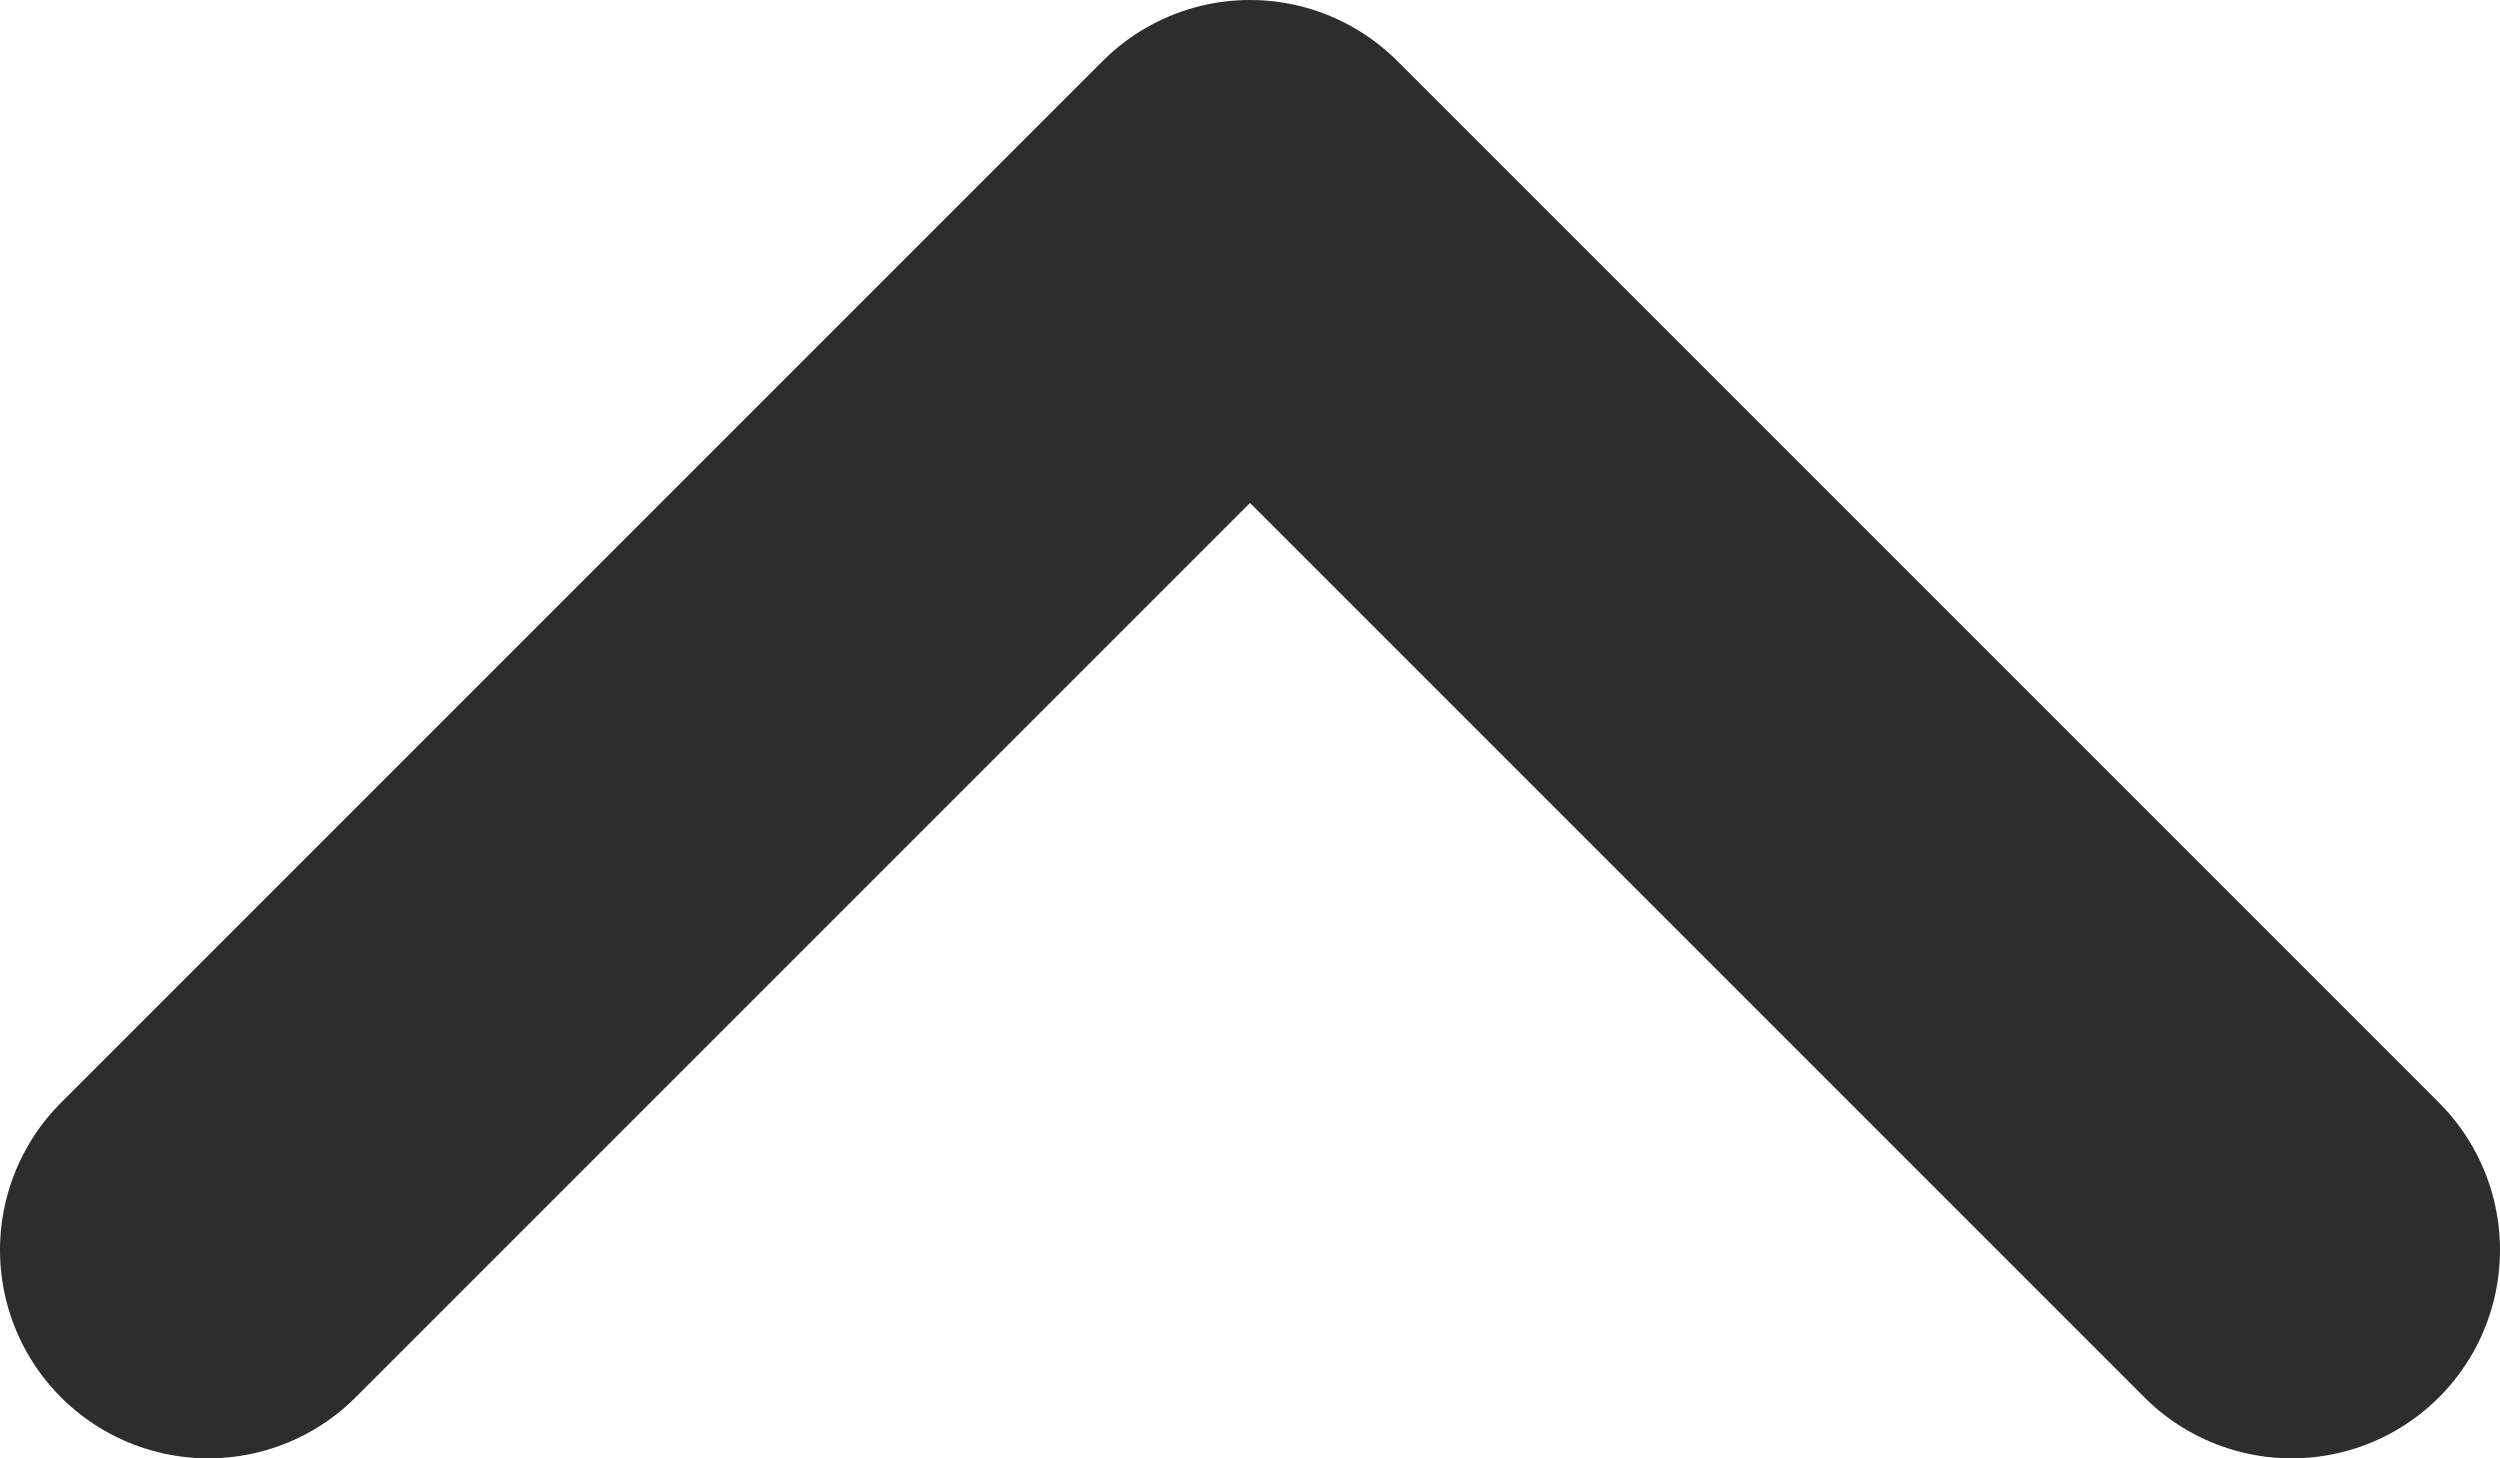
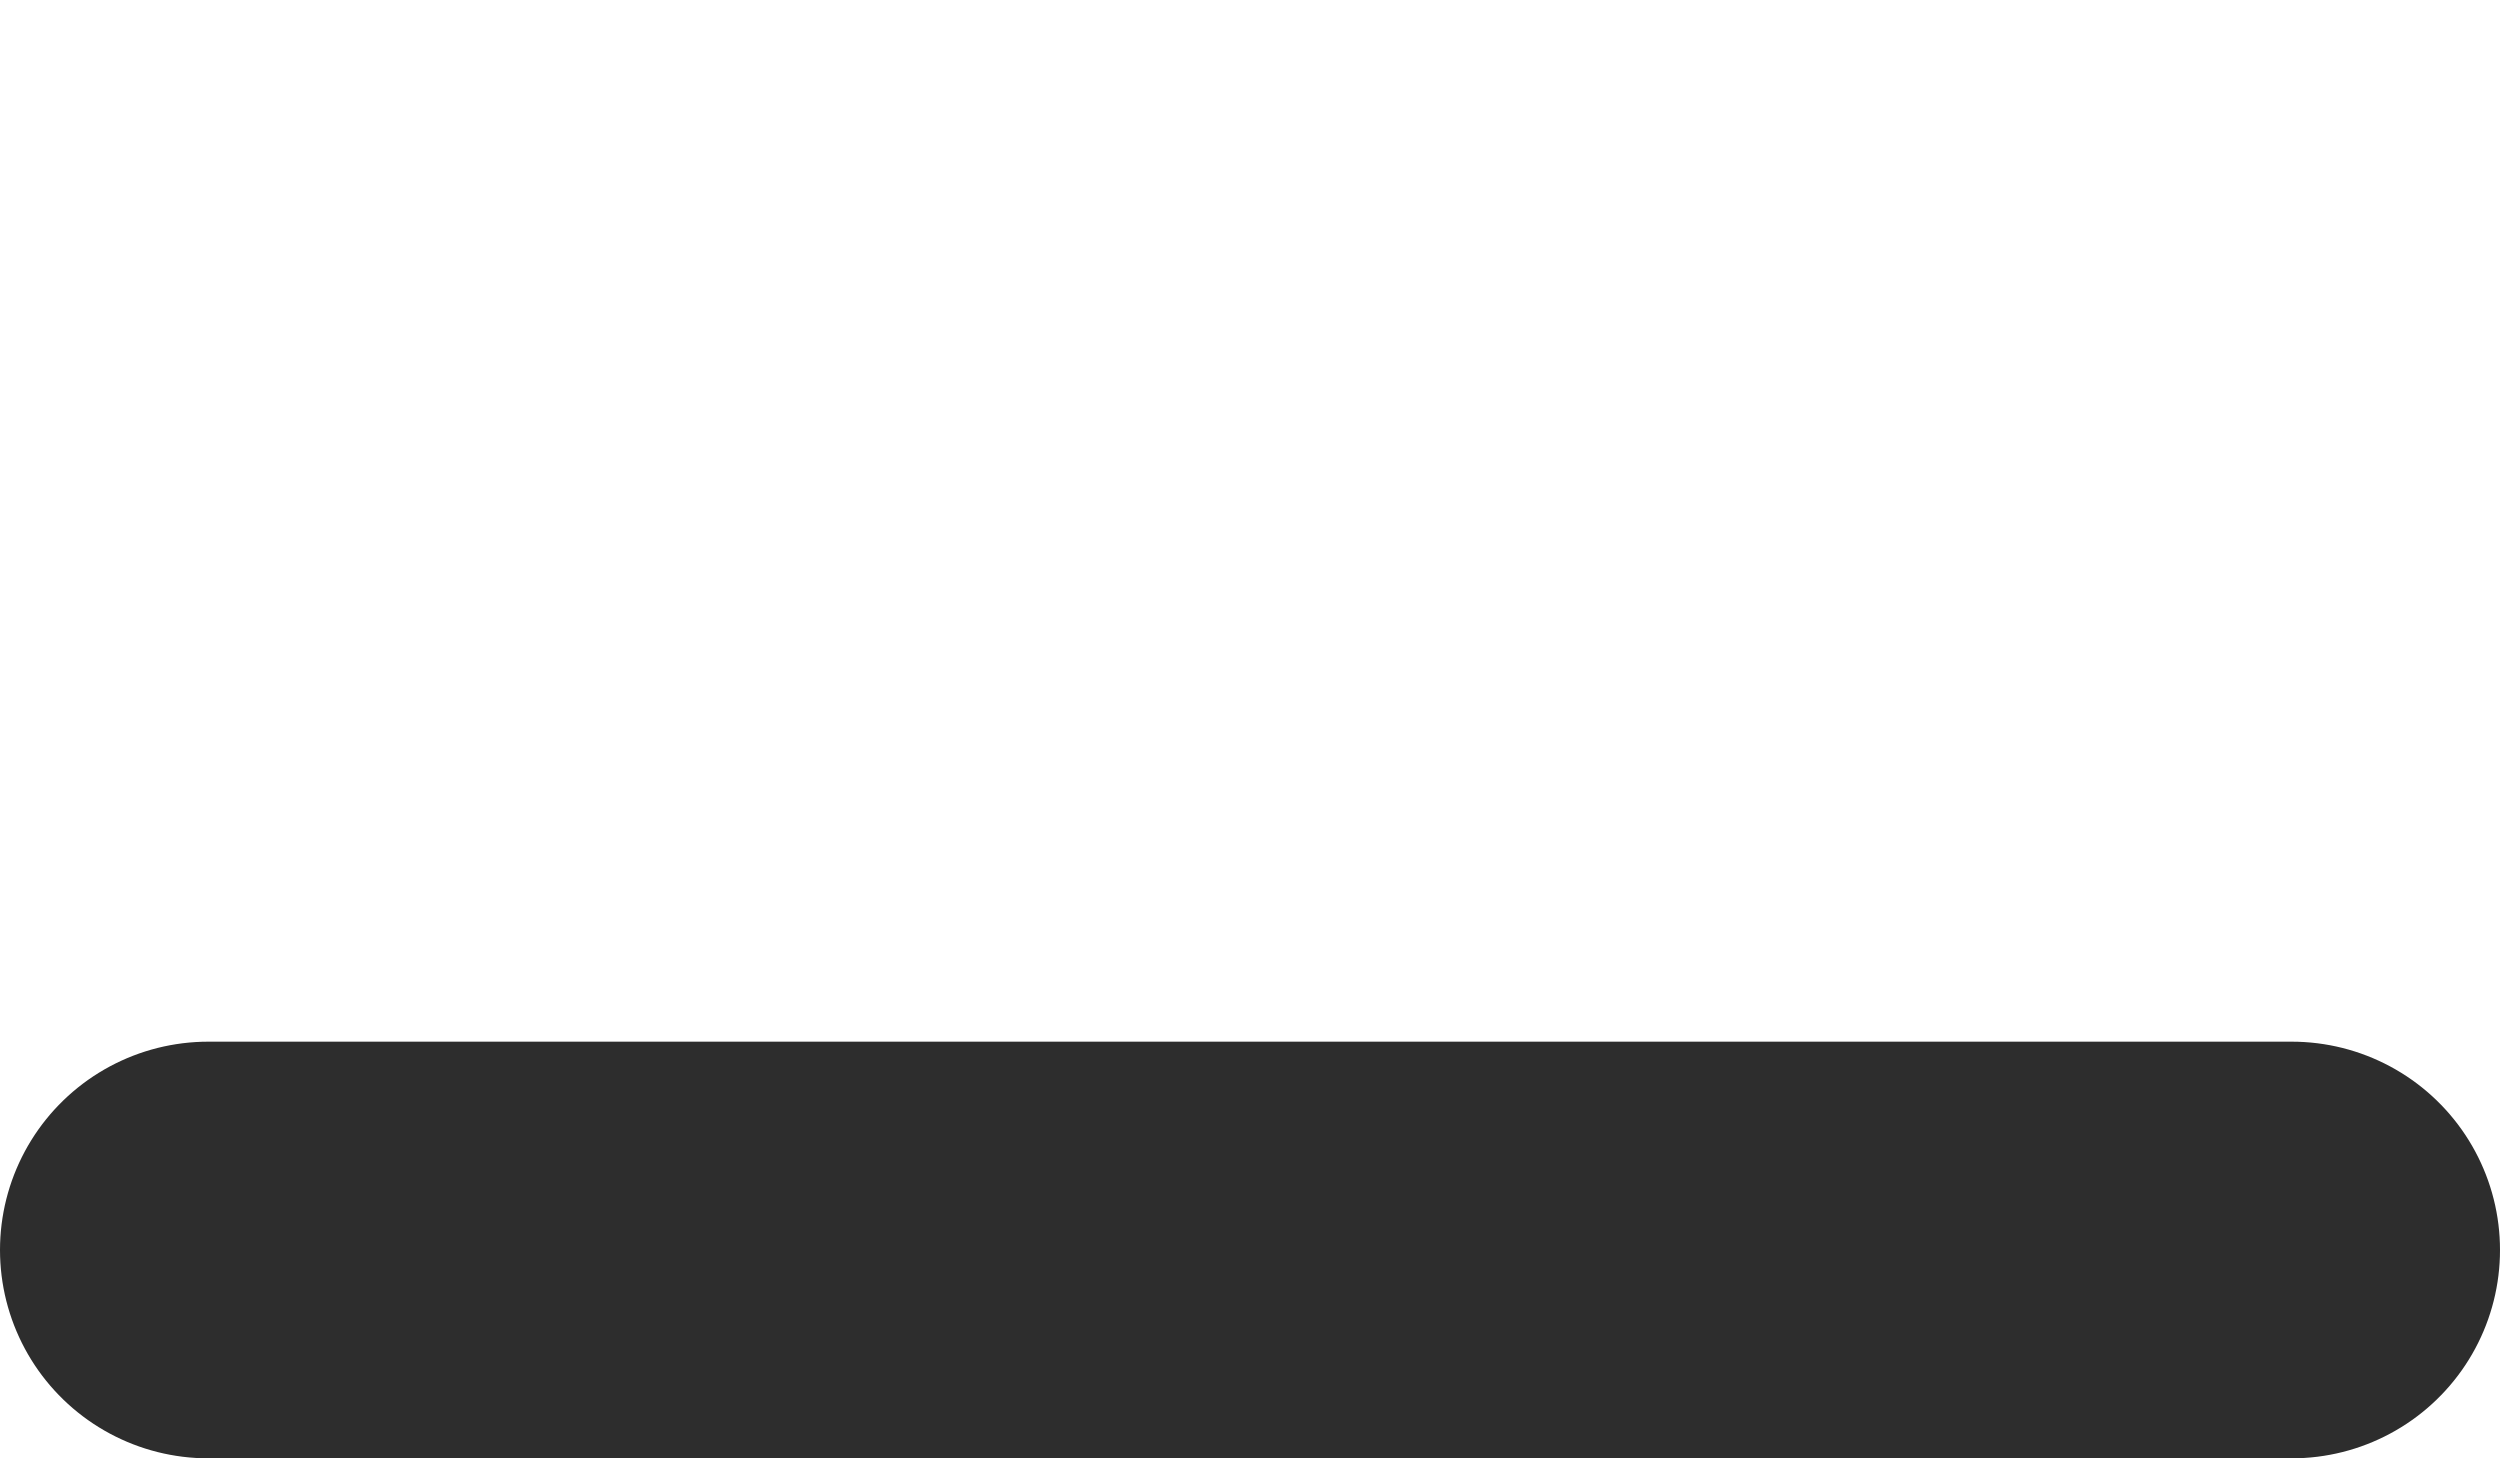
<svg xmlns="http://www.w3.org/2000/svg" width="12" height="7" viewBox="0 0 12 7" fill="none">
-   <path d="M11 6L6 1L1 6" stroke="#2D2D2D" stroke-width="2" stroke-linecap="round" stroke-linejoin="round" />
+   <path d="M11 6L1 6" stroke="#2D2D2D" stroke-width="2" stroke-linecap="round" stroke-linejoin="round" />
</svg>